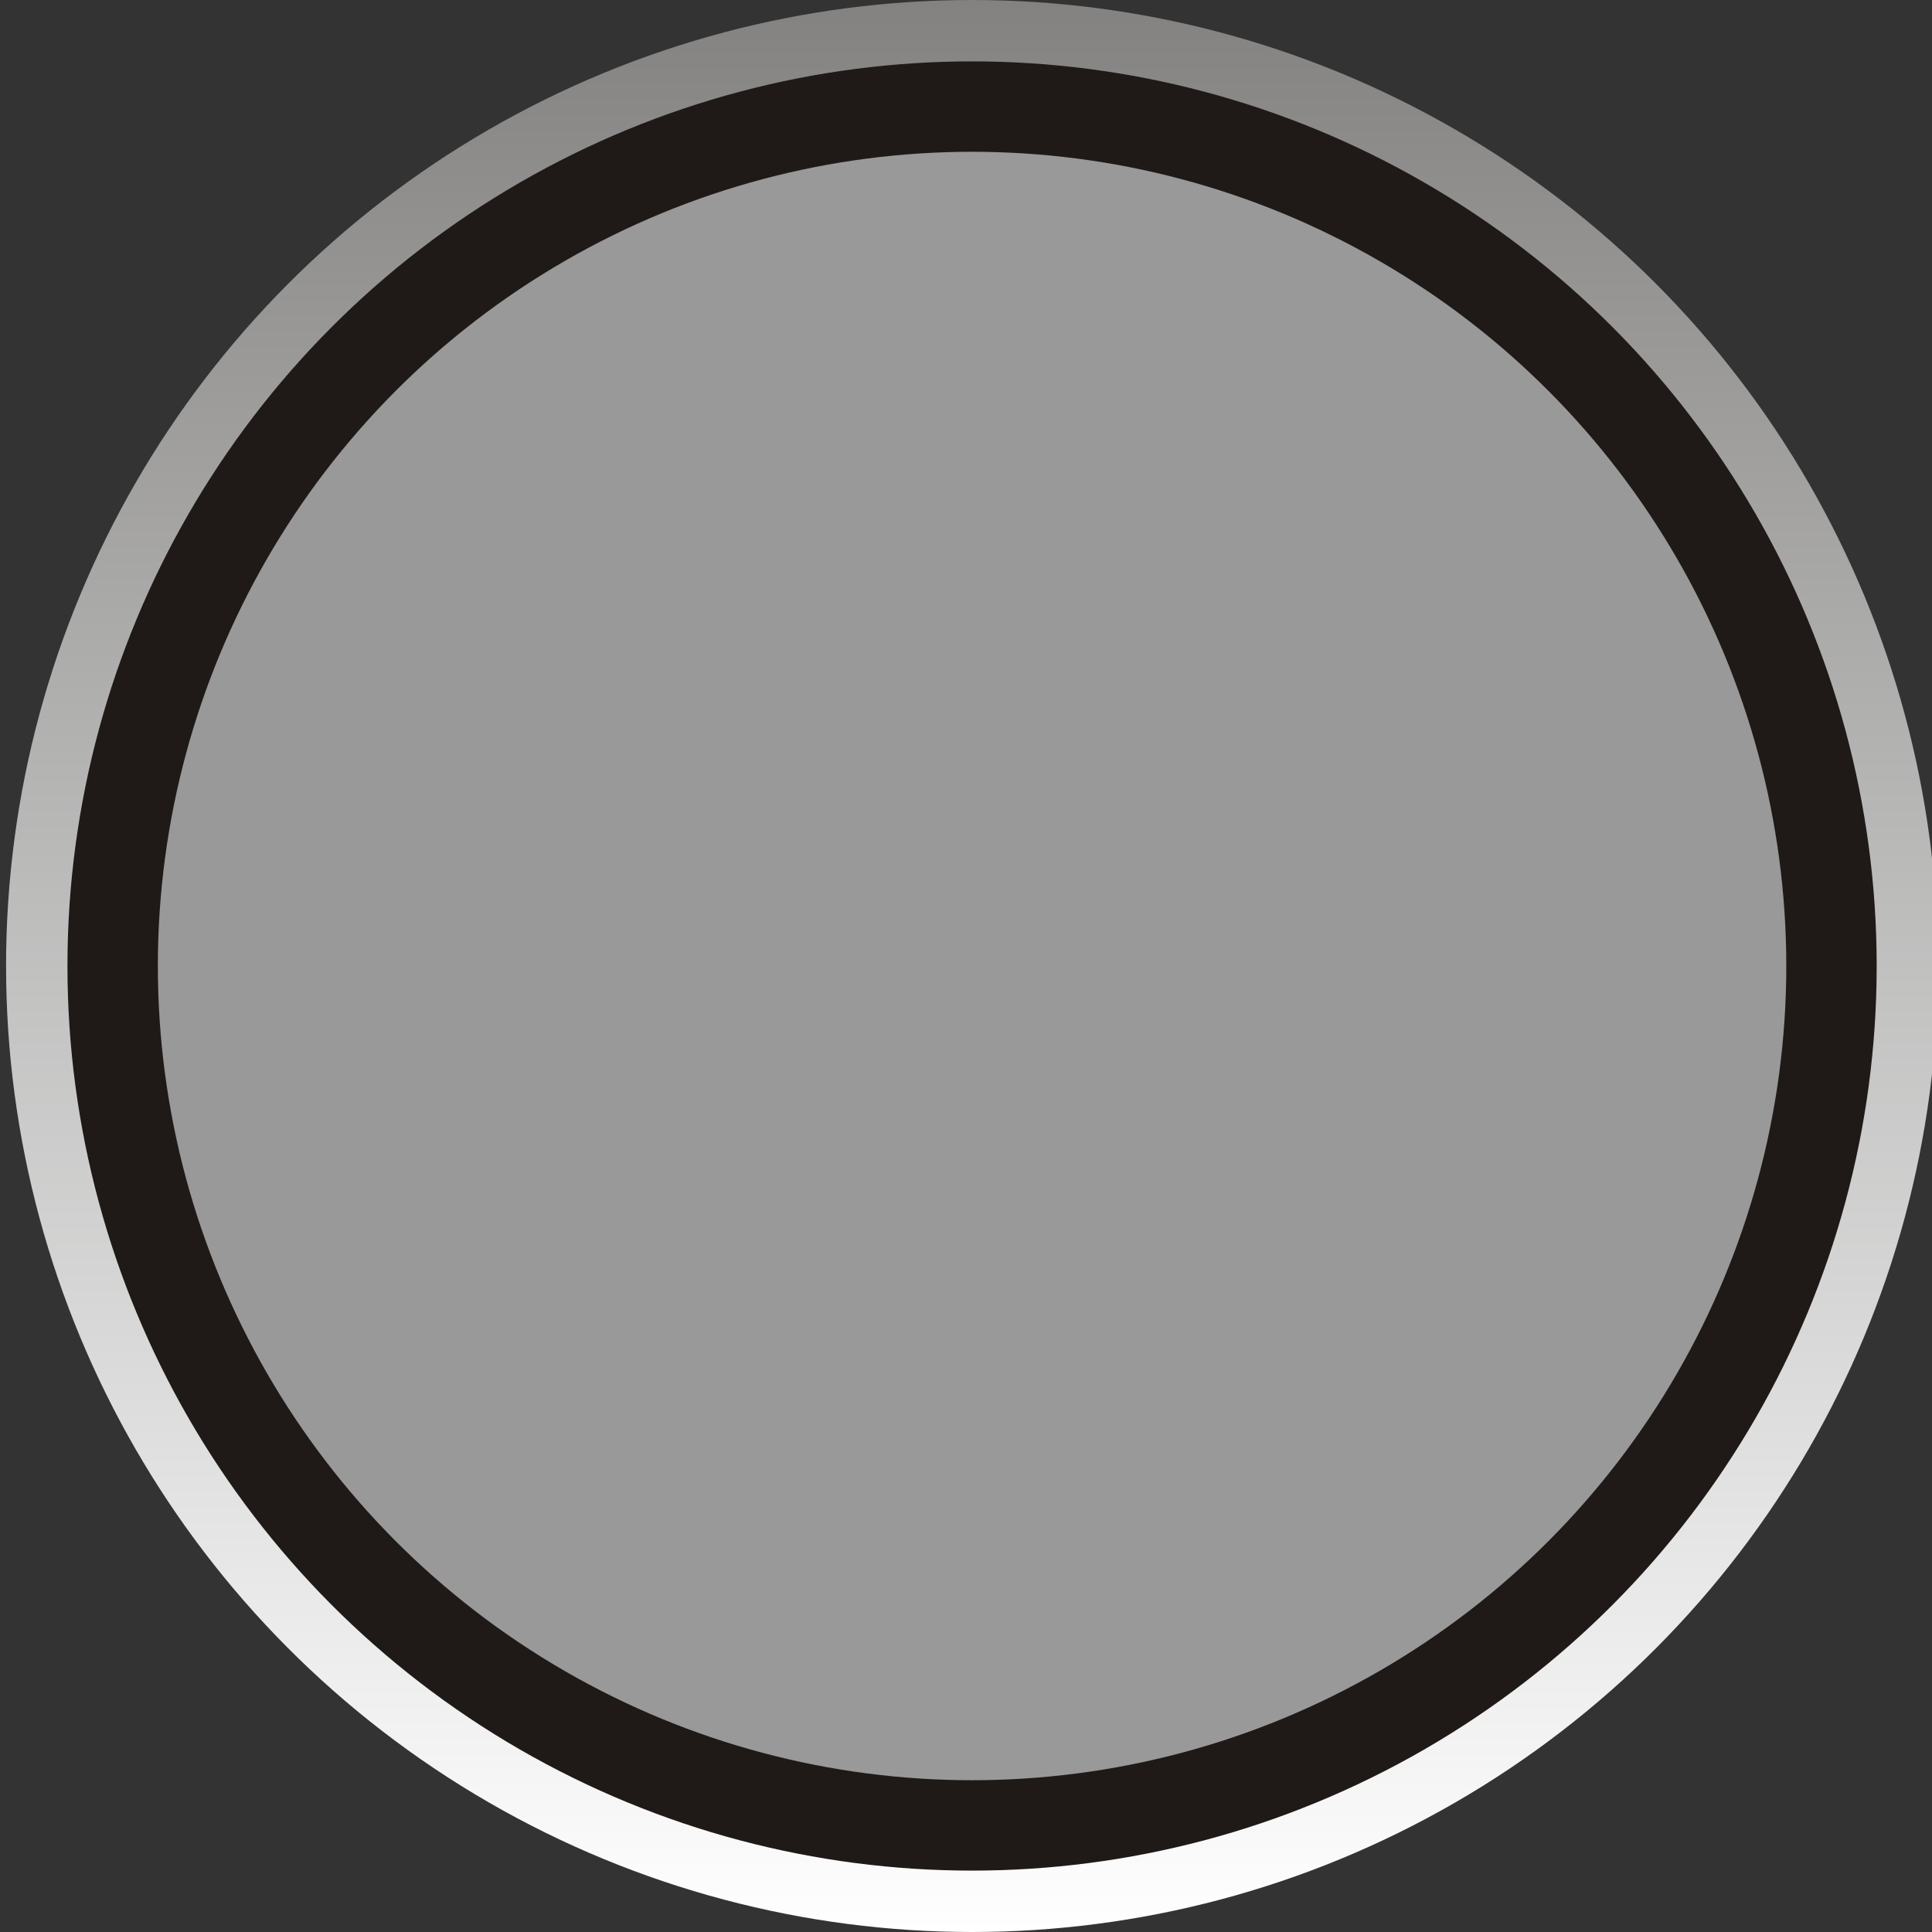
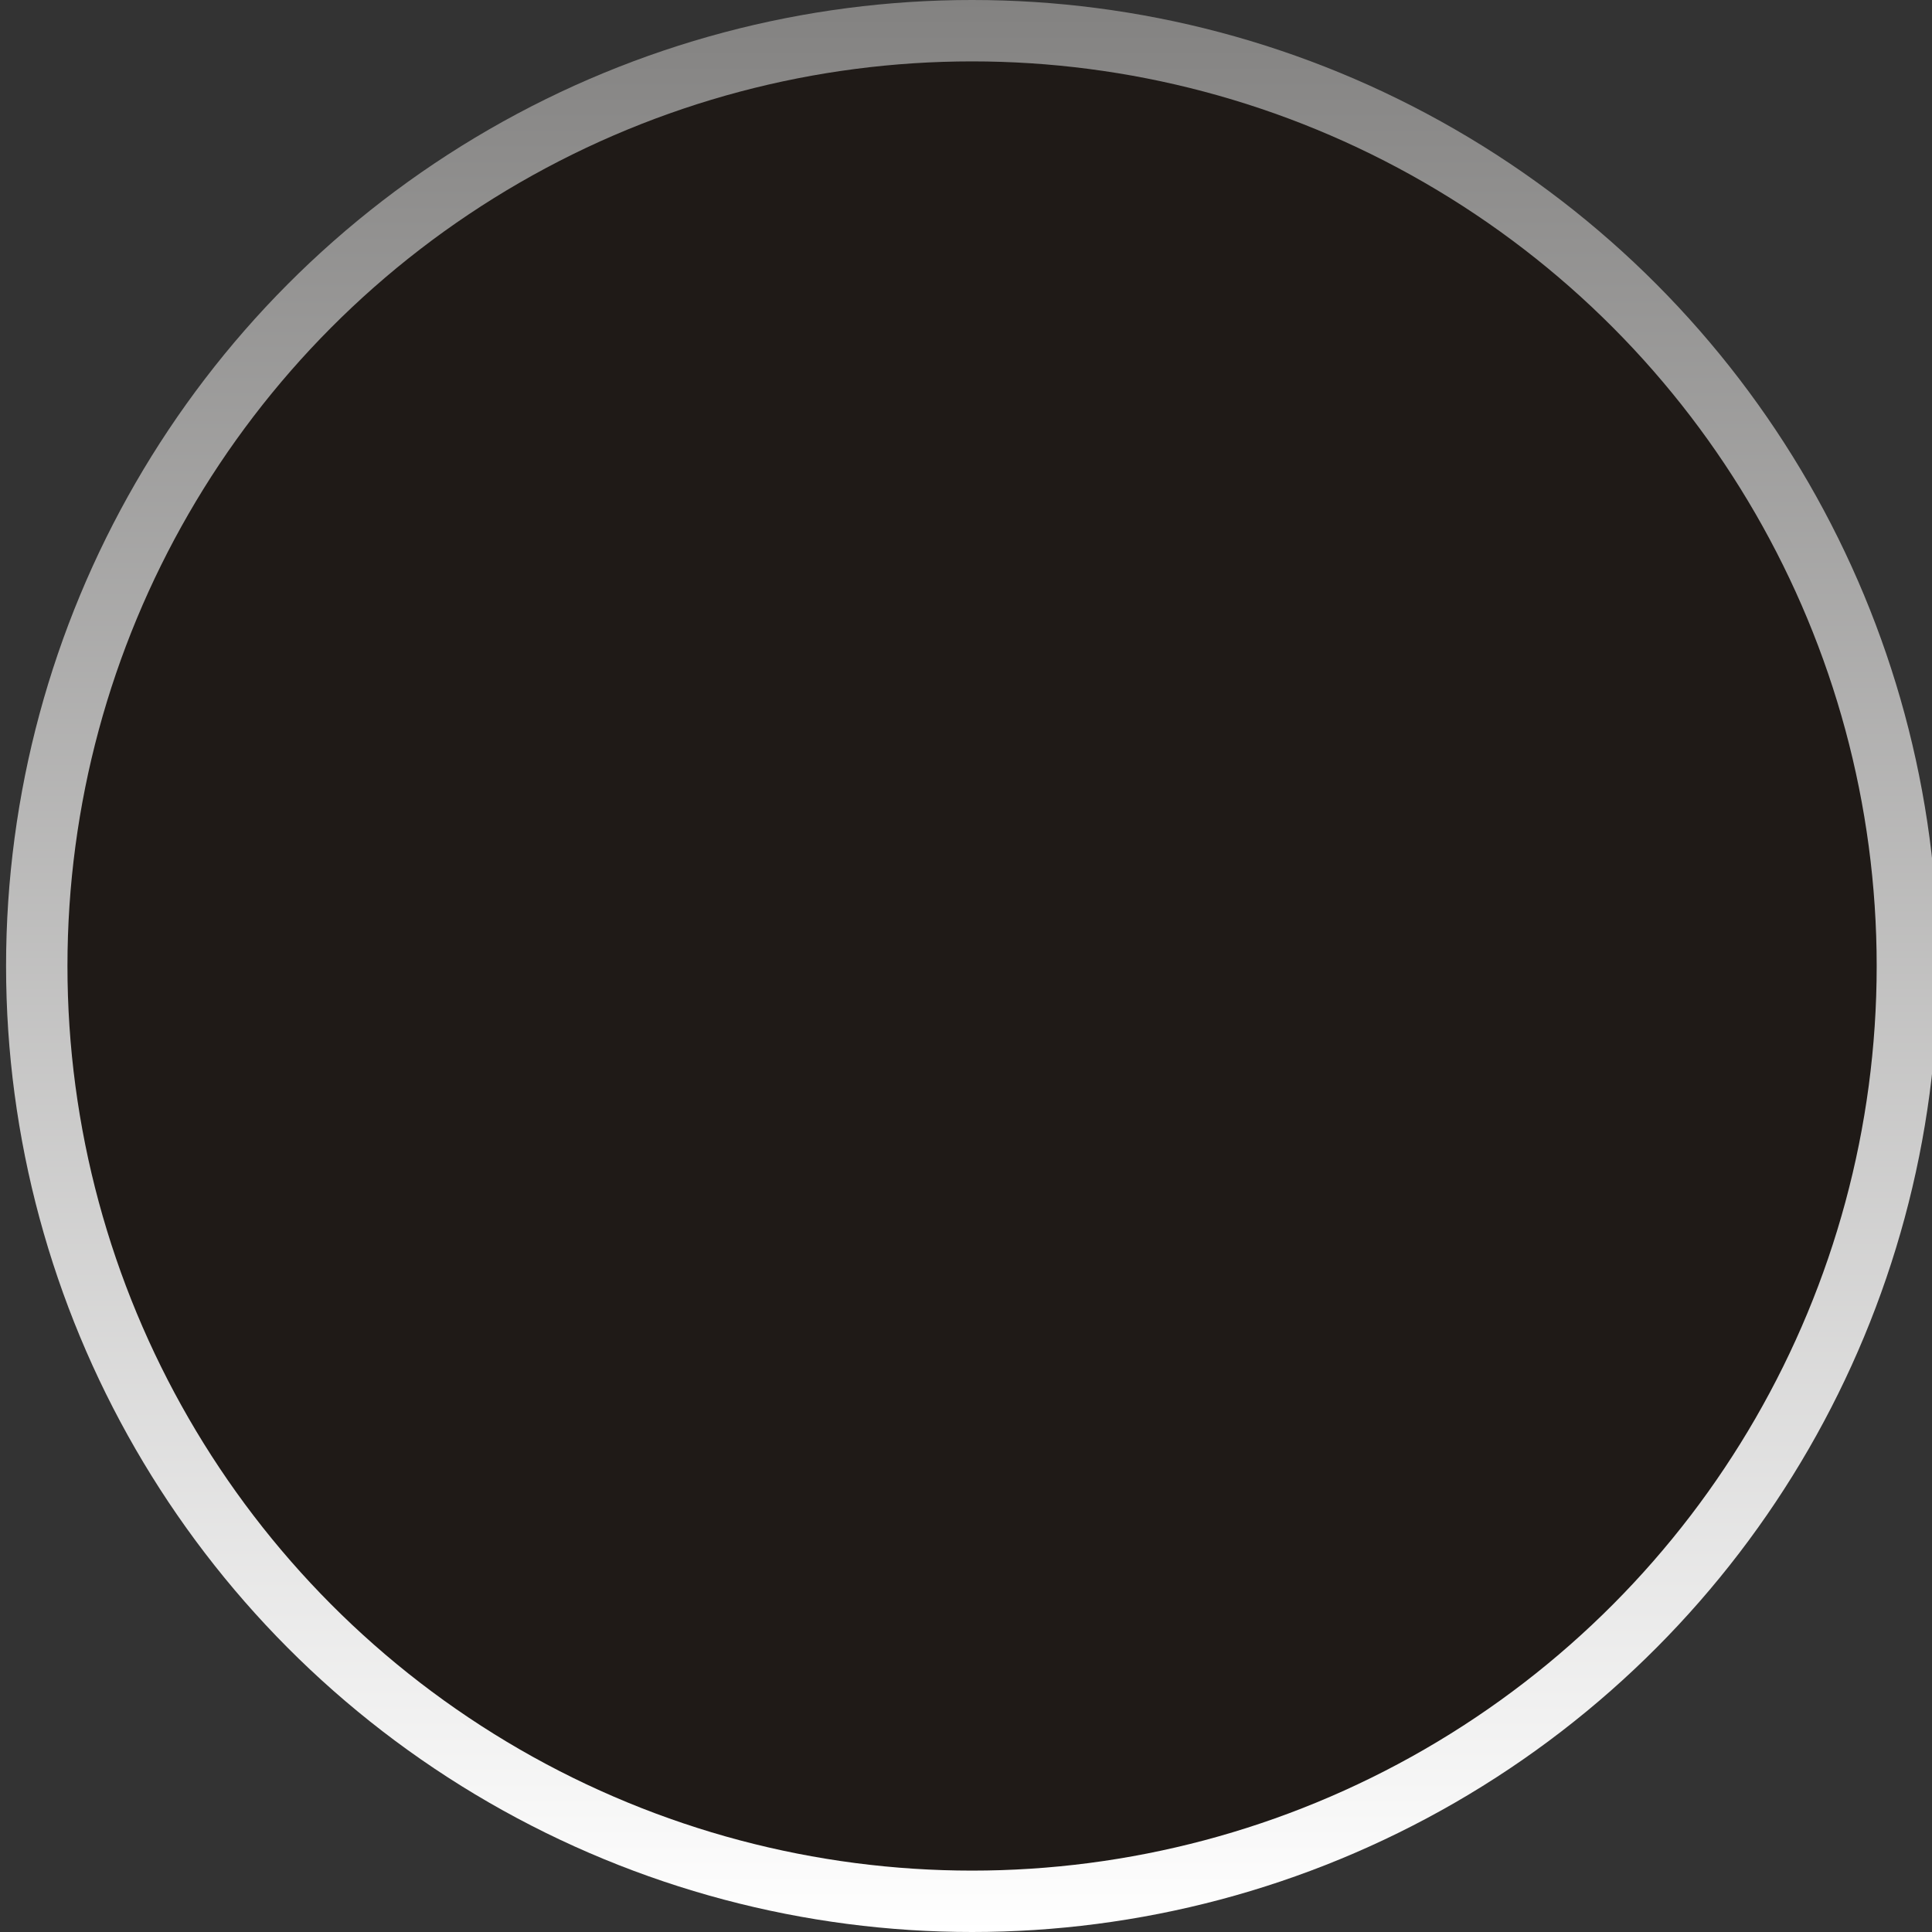
<svg xmlns="http://www.w3.org/2000/svg" xmlns:ns1="http://www.inkscape.org/namespaces/inkscape" xmlns:ns2="http://sodipodi.sourceforge.net/DTD/sodipodi-0.dtd" xmlns:xlink="http://www.w3.org/1999/xlink" xml:space="preserve" width="29.212mm" height="29.212mm" style="shape-rendering:geometricPrecision; text-rendering:geometricPrecision; image-rendering:optimizeQuality; fill-rule:evenodd; clip-rule:evenodd" viewBox="0 0 2.864 2.864" id="svg32044" version="1.1" ns1:version="0.48.3.1 r9886" ns2:docname="117.svg">
  <rect x="0" y="0" width="2.864" height="2.864" fill="#333333" stroke="none" />
  <ns2:namedview pagecolor="#ffffff" bordercolor="#666666" borderopacity="1" objecttolerance="10" gridtolerance="10" guidetolerance="10" ns1:pageopacity="0" ns1:pageshadow="2" ns1:window-width="1440" ns1:window-height="844" id="namedview32063" showgrid="false" ns1:zoom="3.2244152" ns1:cx="27.553694" ns1:cy="38.904691" ns1:window-x="-4" ns1:window-y="-4" ns1:window-maximized="1" ns1:current-layer="svg32044" />
  <defs id="defs32046">
    <style type="text/css" id="style32048">
   
    .fil1 {fill:#1F1A17}
    .fil2 {fill:#AB2927}
    .fil0 {fill:url(#id0)}
   
  </style>
    <linearGradient id="id0" gradientUnits="userSpaceOnUse" x1="1.432" y1="2.864" x2="1.432" y2="0">
      <stop offset="0" style="stop-color:white" id="stop32051" />
      <stop offset="1" style="stop-color:#838281" id="stop32053" />
    </linearGradient>
    <linearGradient ns1:collect="always" xlink:href="#id0" id="linearGradient32079" gradientUnits="userSpaceOnUse" x1="1.432" y1="2.864" x2="1.432" y2="0" />
  </defs>
  <g id="g32081">
    <g transform="translate(0.009,0)" ns1:label="#g32076" id="hmigradengt">
      <circle d="m 2.864,1.432 c 0,0.791 -0.641,1.432 -1.432,1.432 C 0.641,2.864 0,2.223 0,1.432 0,0.641 0.641,0 1.432,0 2.223,0 2.864,0.641 2.864,1.432 z" ns2:ry="1.43222" ns2:rx="1.43222" ns2:cy="1.43222" ns2:cx="1.43222" style="fill:url(#linearGradient32079)" id="circle32057" r="1.432" cy="1.432" cx="1.432" class="fil0" />
    </g>
    <g transform="translate(0.009,0)" ns1:label="#g32073" id="shape">
      <circle d="m 2.773,1.432 c 0,0.74 -0.6,1.341 -1.341,1.341 -0.74,0 -1.341,-0.6 -1.341,-1.341 0,-0.74 0.6,-1.341 1.341,-1.341 0.74,0 1.341,0.6 1.341,1.341 z" style="fill:#1f1a17" ns2:ry="1.3406301" ns2:rx="1.3406301" ns2:cy="1.43222" ns2:cx="1.43222" id="circle32059" r="1.341" cy="1.432" cx="1.432" class="fil1" />
    </g>
    <g transform="translate(0.009,0)" ns1:label="#g32070" id="light">
-       <circle d="m 2.64,1.432 c 0,0.667 -0.541,1.207 -1.207,1.207 -0.667,0 -1.207,-0.541 -1.207,-1.207 0,-0.667 0.541,-1.207 1.207,-1.207 0.667,0 1.207,0.541 1.207,1.207 z" style="fill: rgb(153, 153, 153);" ns2:ry="1.2074" ns2:rx="1.2074" ns2:cy="1.43222" ns2:cx="1.43222" id="circle32061" r="1.207" cy="1.432" cx="1.432" class="fil2" />
-     </g>
+       </g>
  </g>
</svg>